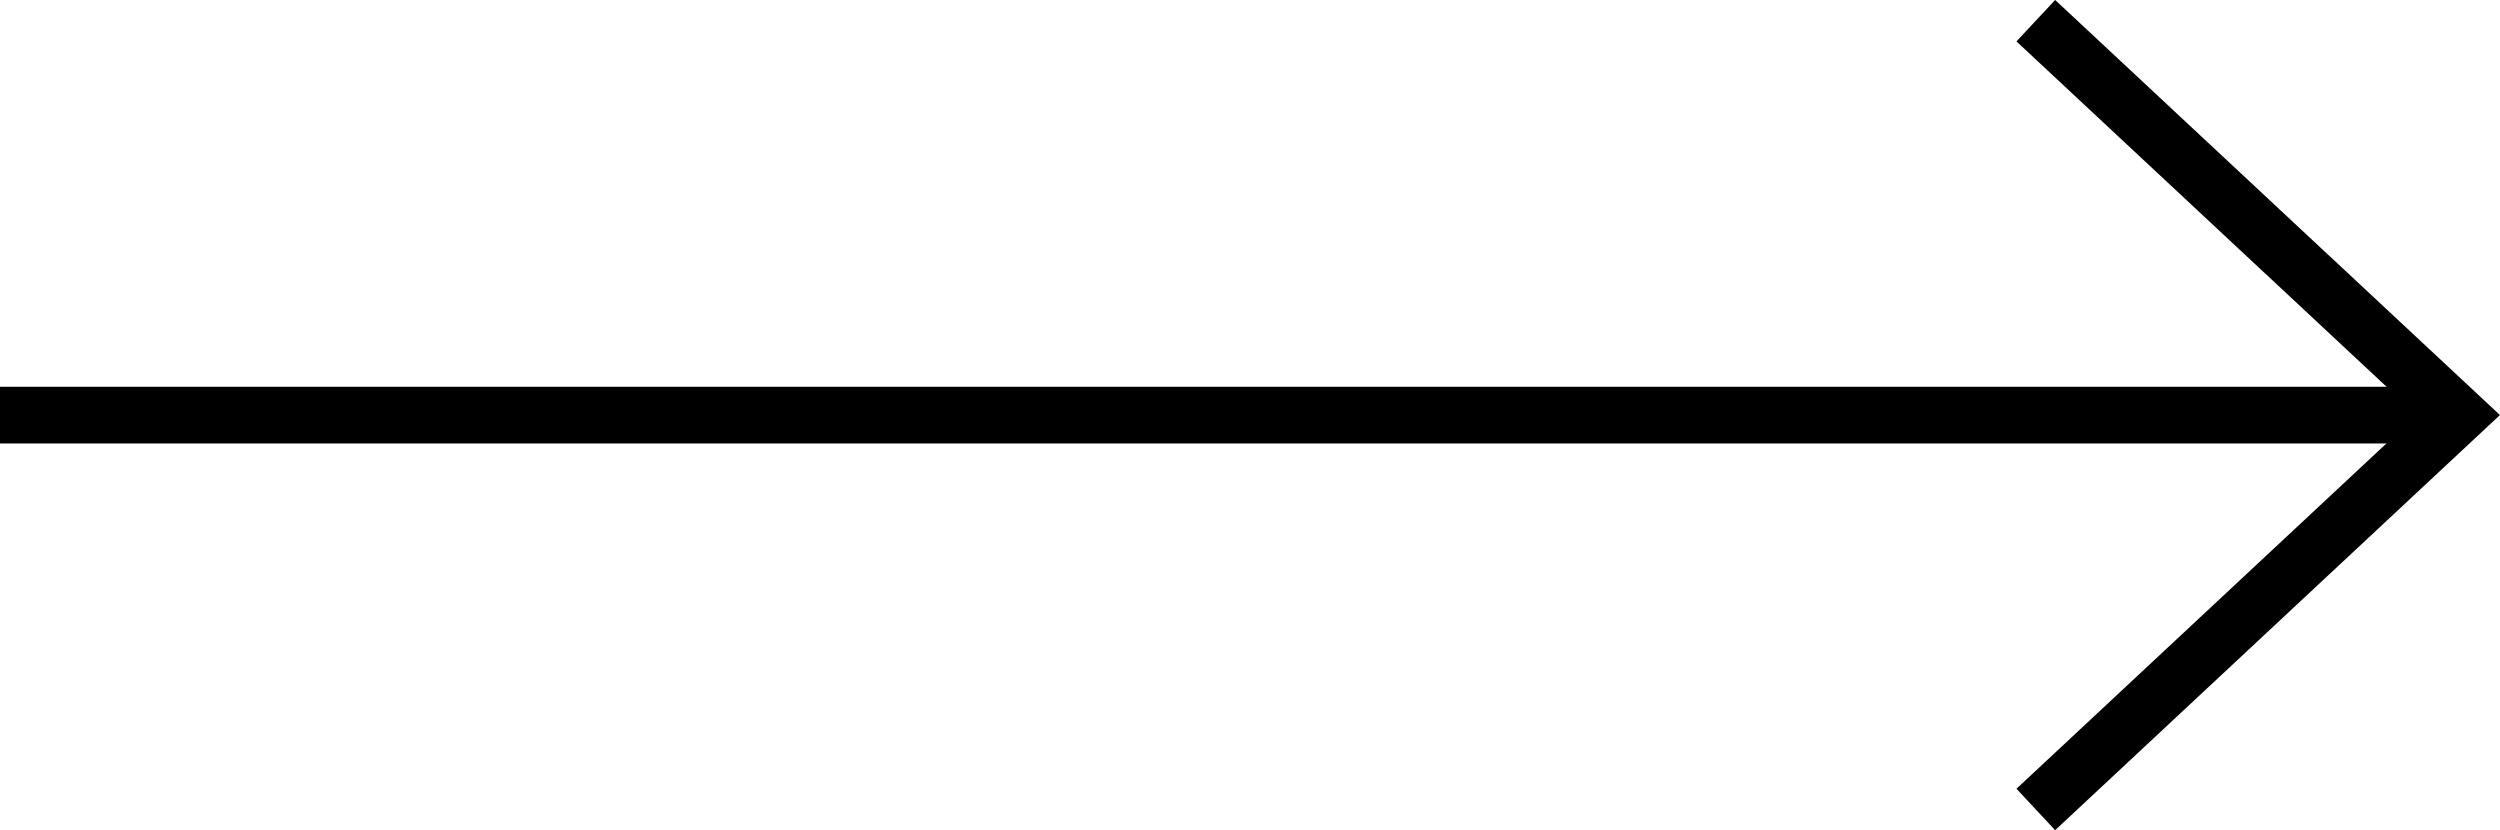
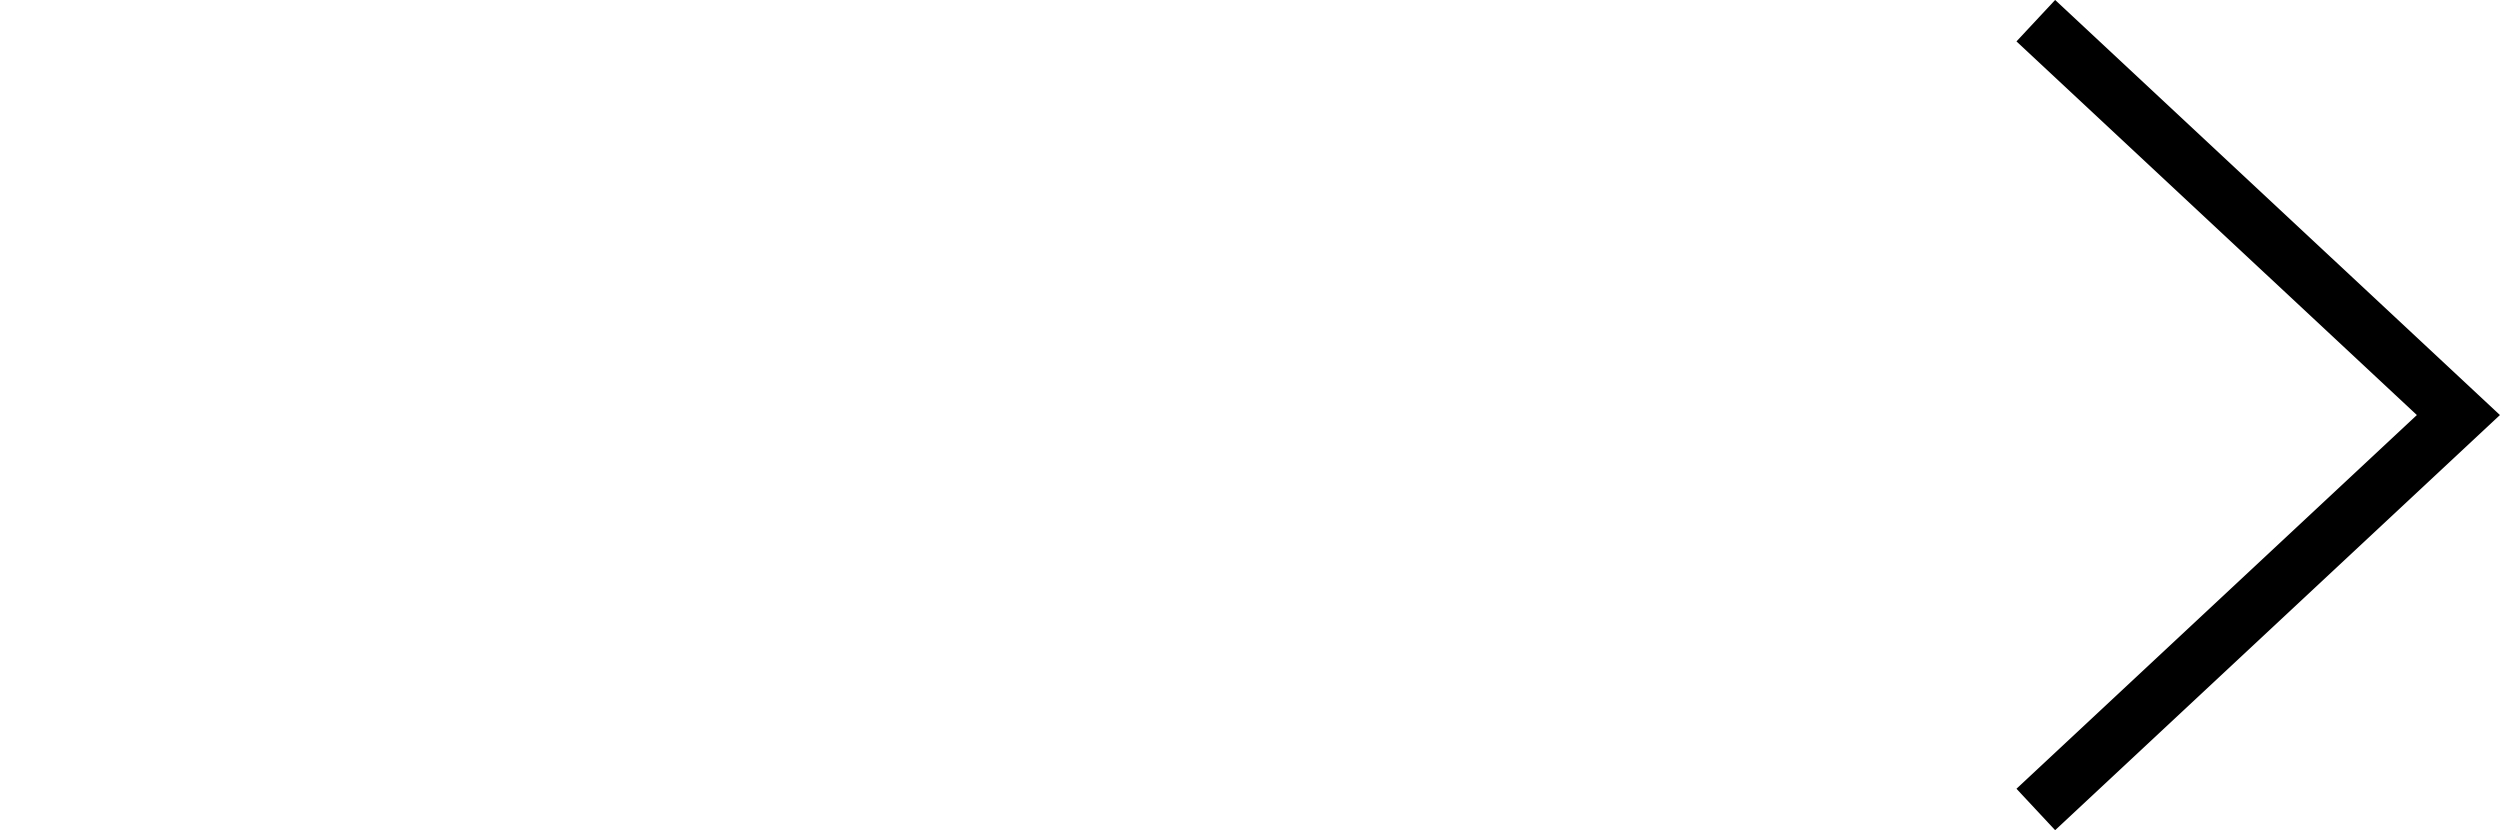
<svg xmlns="http://www.w3.org/2000/svg" width="44.109" height="14.649" viewBox="0 0 44.109 14.649">
  <g id="Group_7396" data-name="Group 7396" transform="translate(-284.695 -124.326)">
    <g id="line" transform="translate(320.614 124.691)">
      <path id="Path_68" data-name="Path 68" d="M546.933,3148.8l7.456,6.958-7.456,6.959" transform="translate(-546.933 -3148.8)" fill="none" stroke="#000" stroke-width="1" />
    </g>
-     <path id="Path_25456" data-name="Path 25456" d="M516.8,3152.533h43.376" transform="translate(-232.105 -3020.883)" fill="none" stroke="#000" stroke-width="1" />
  </g>
</svg>